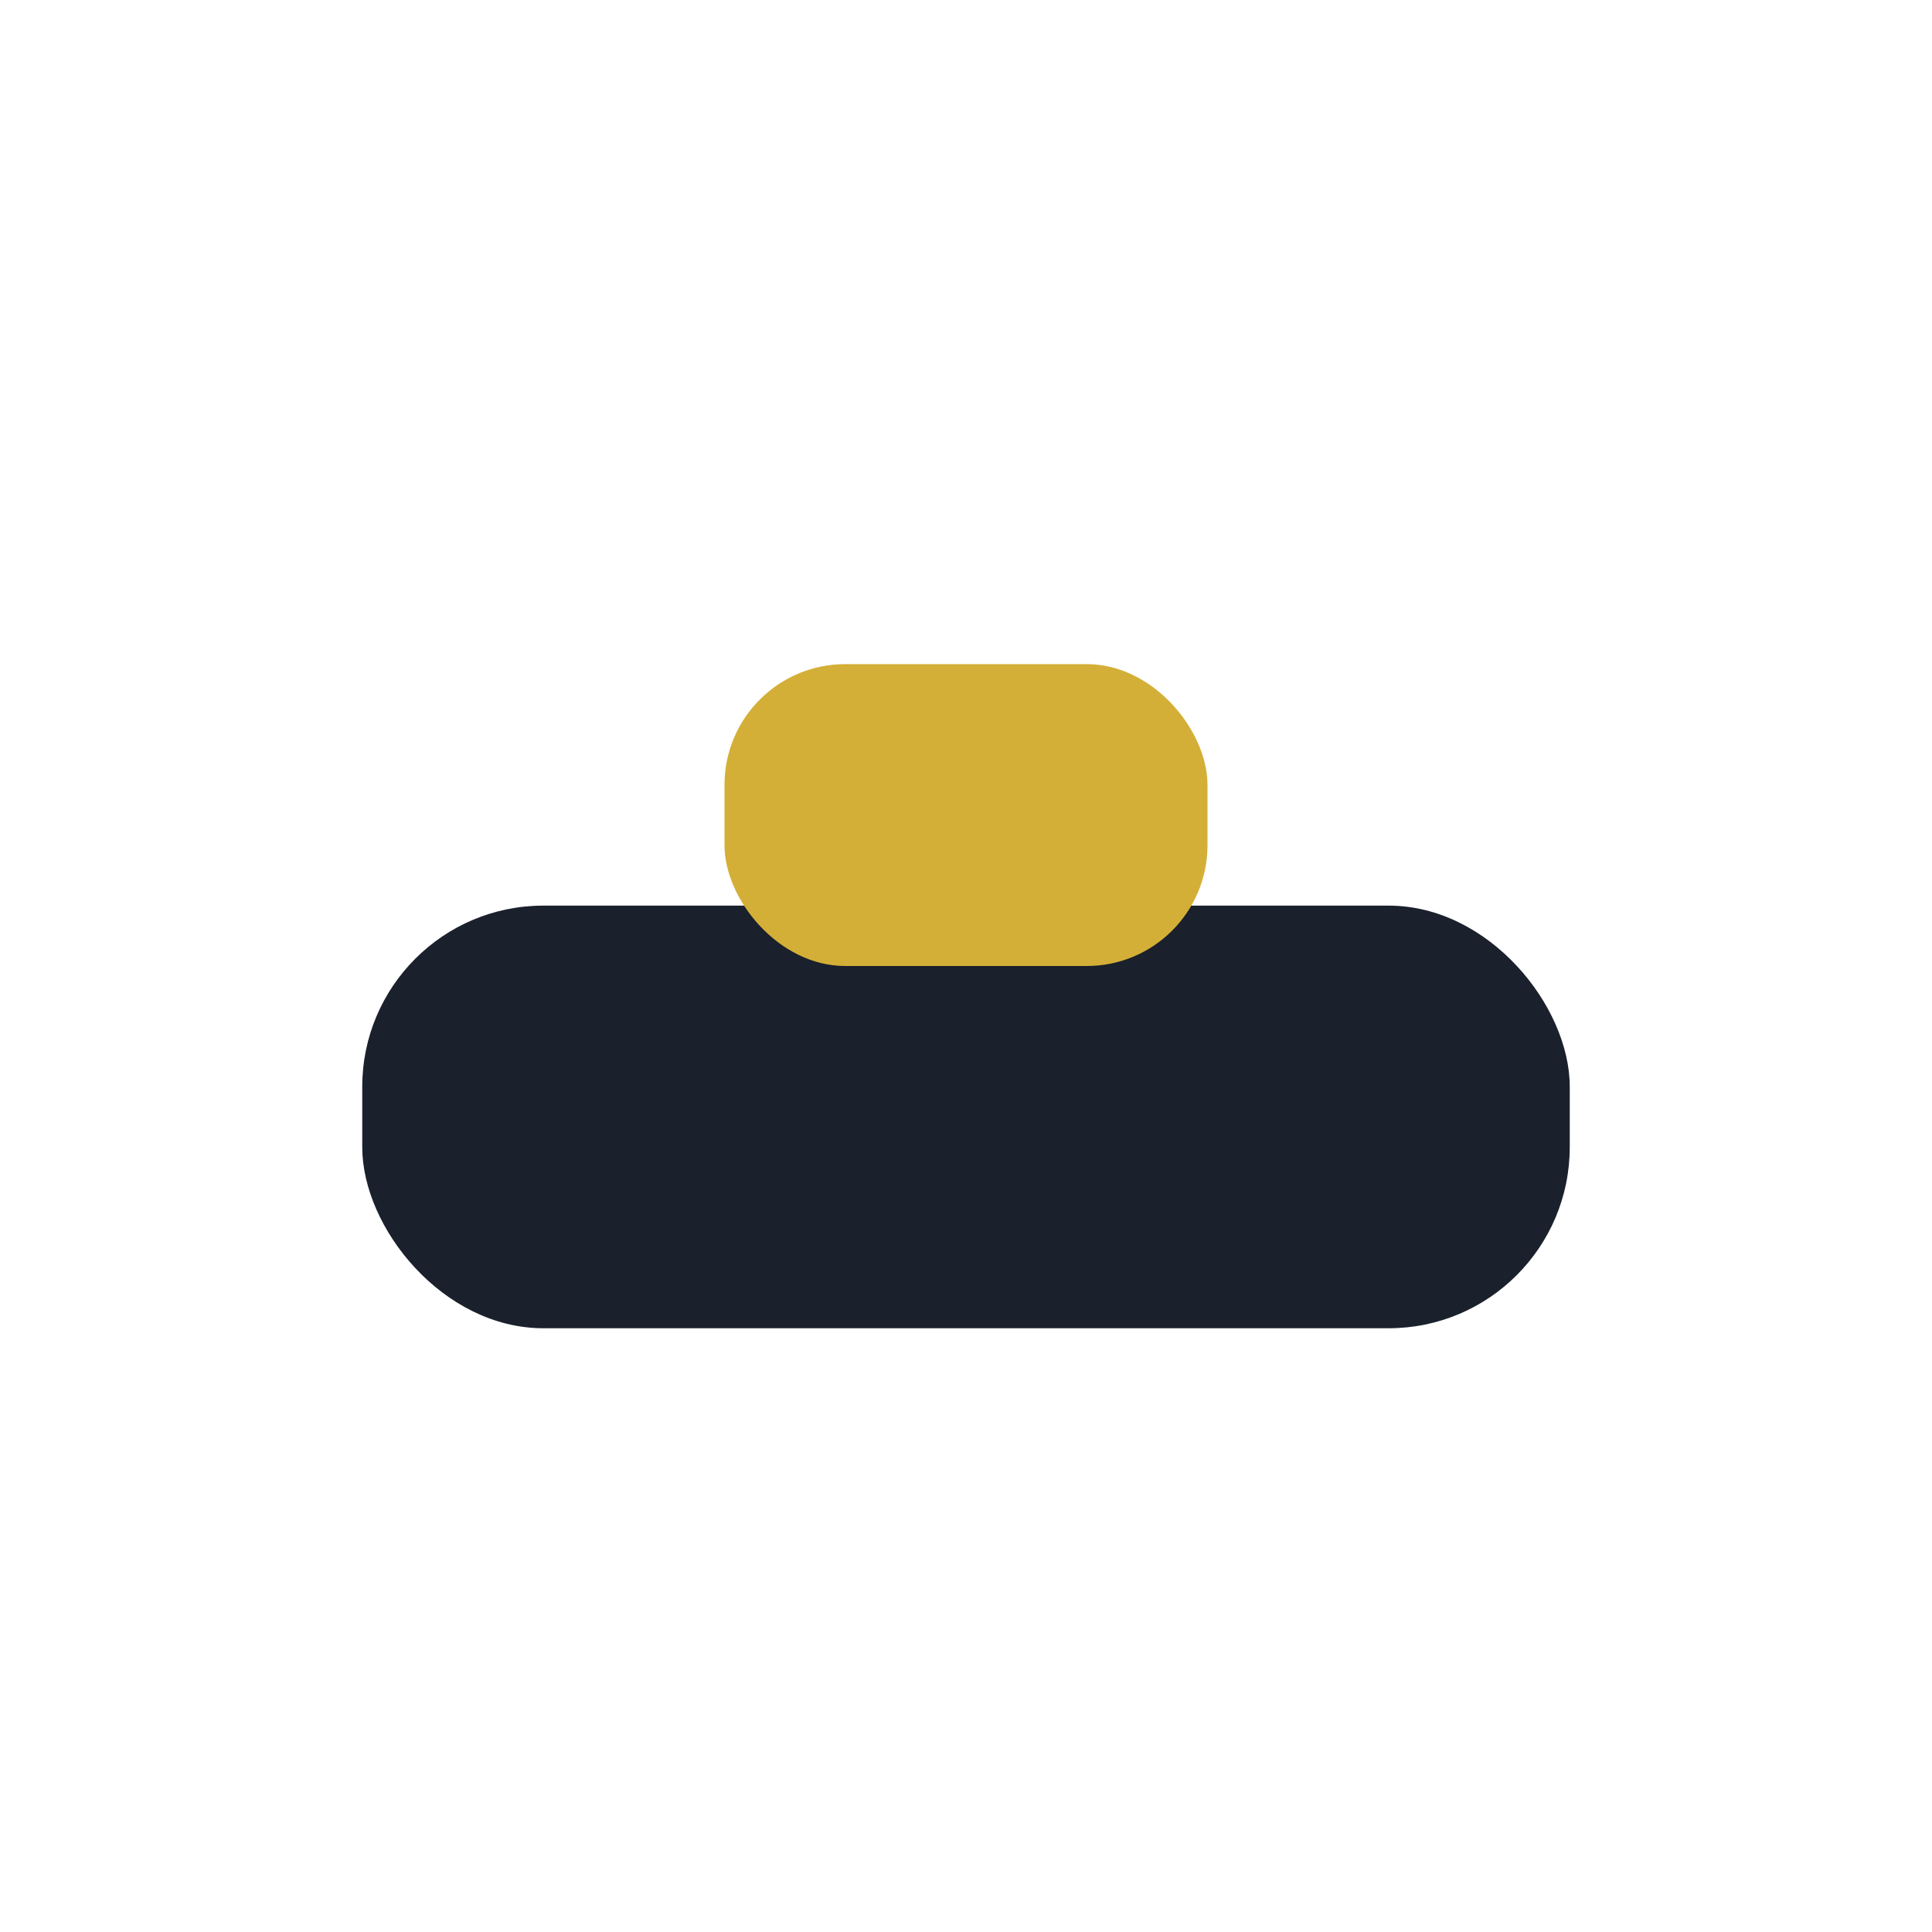
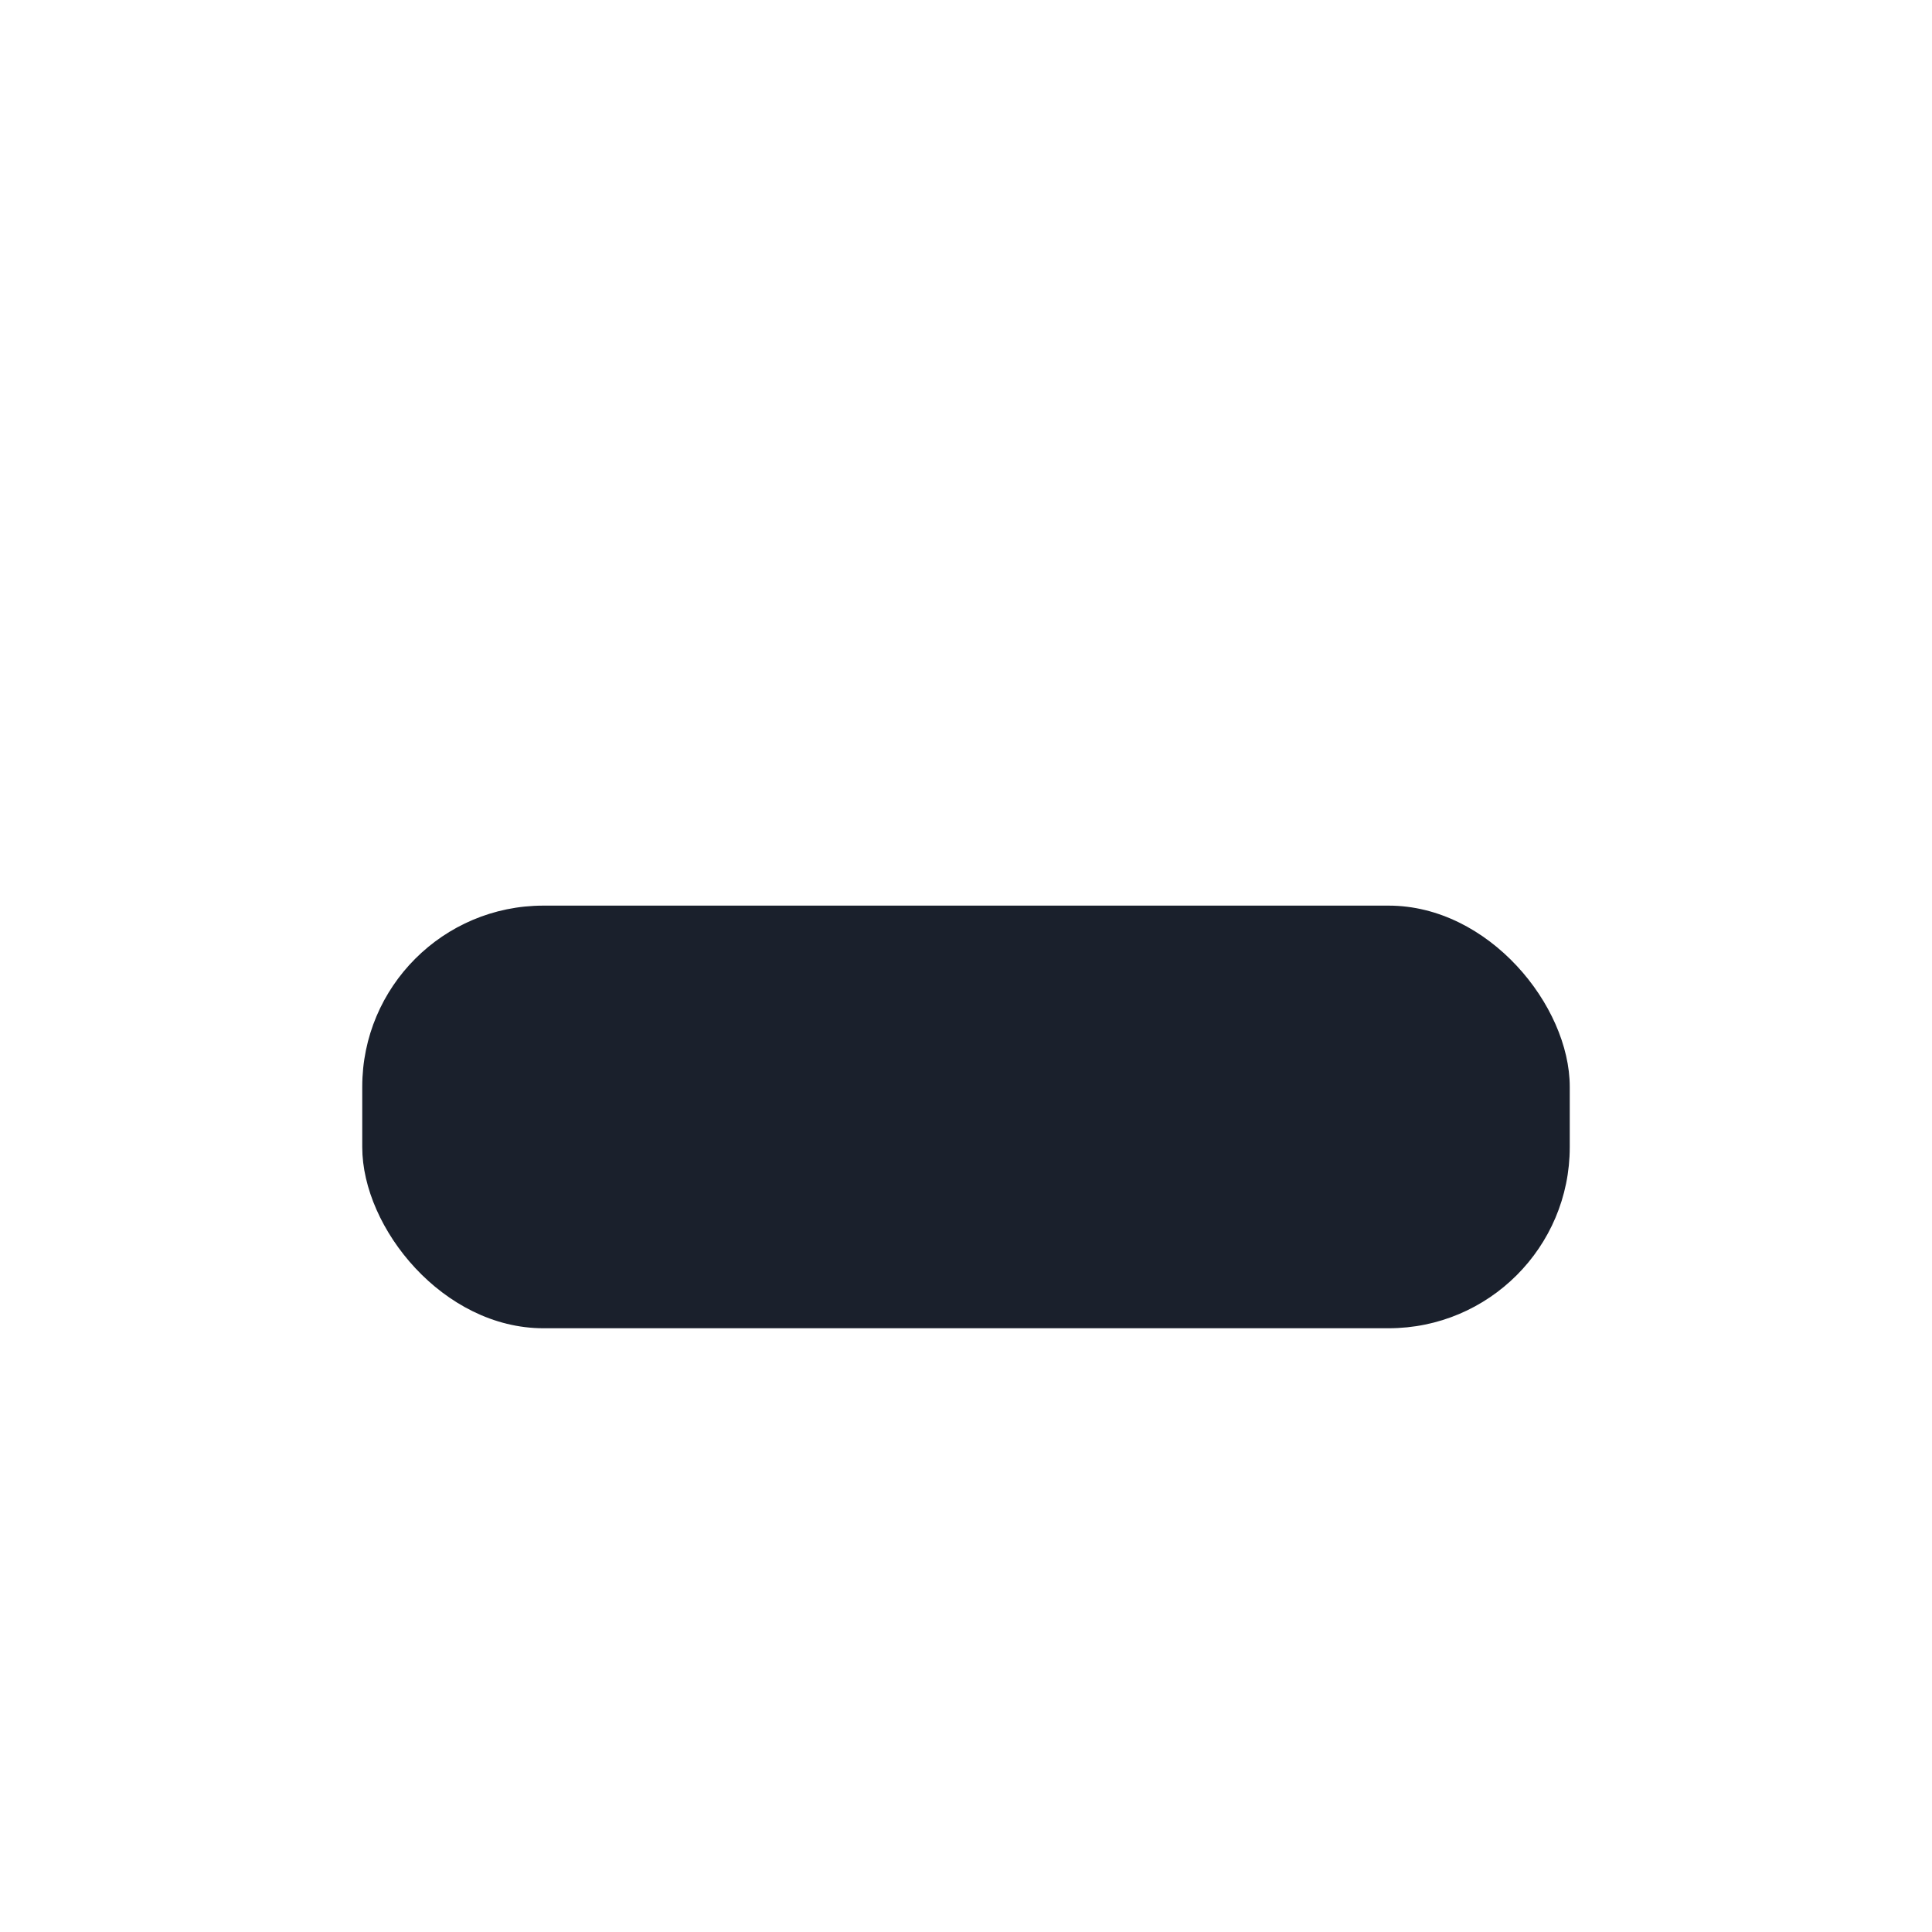
<svg xmlns="http://www.w3.org/2000/svg" width="32" height="32" viewBox="0 0 32 32">
  <rect x="6" y="15" width="20" height="7" rx="3" fill="#1A202C" />
-   <rect x="12" y="11" width="8" height="5" rx="2" fill="#D4AF37" />
</svg>